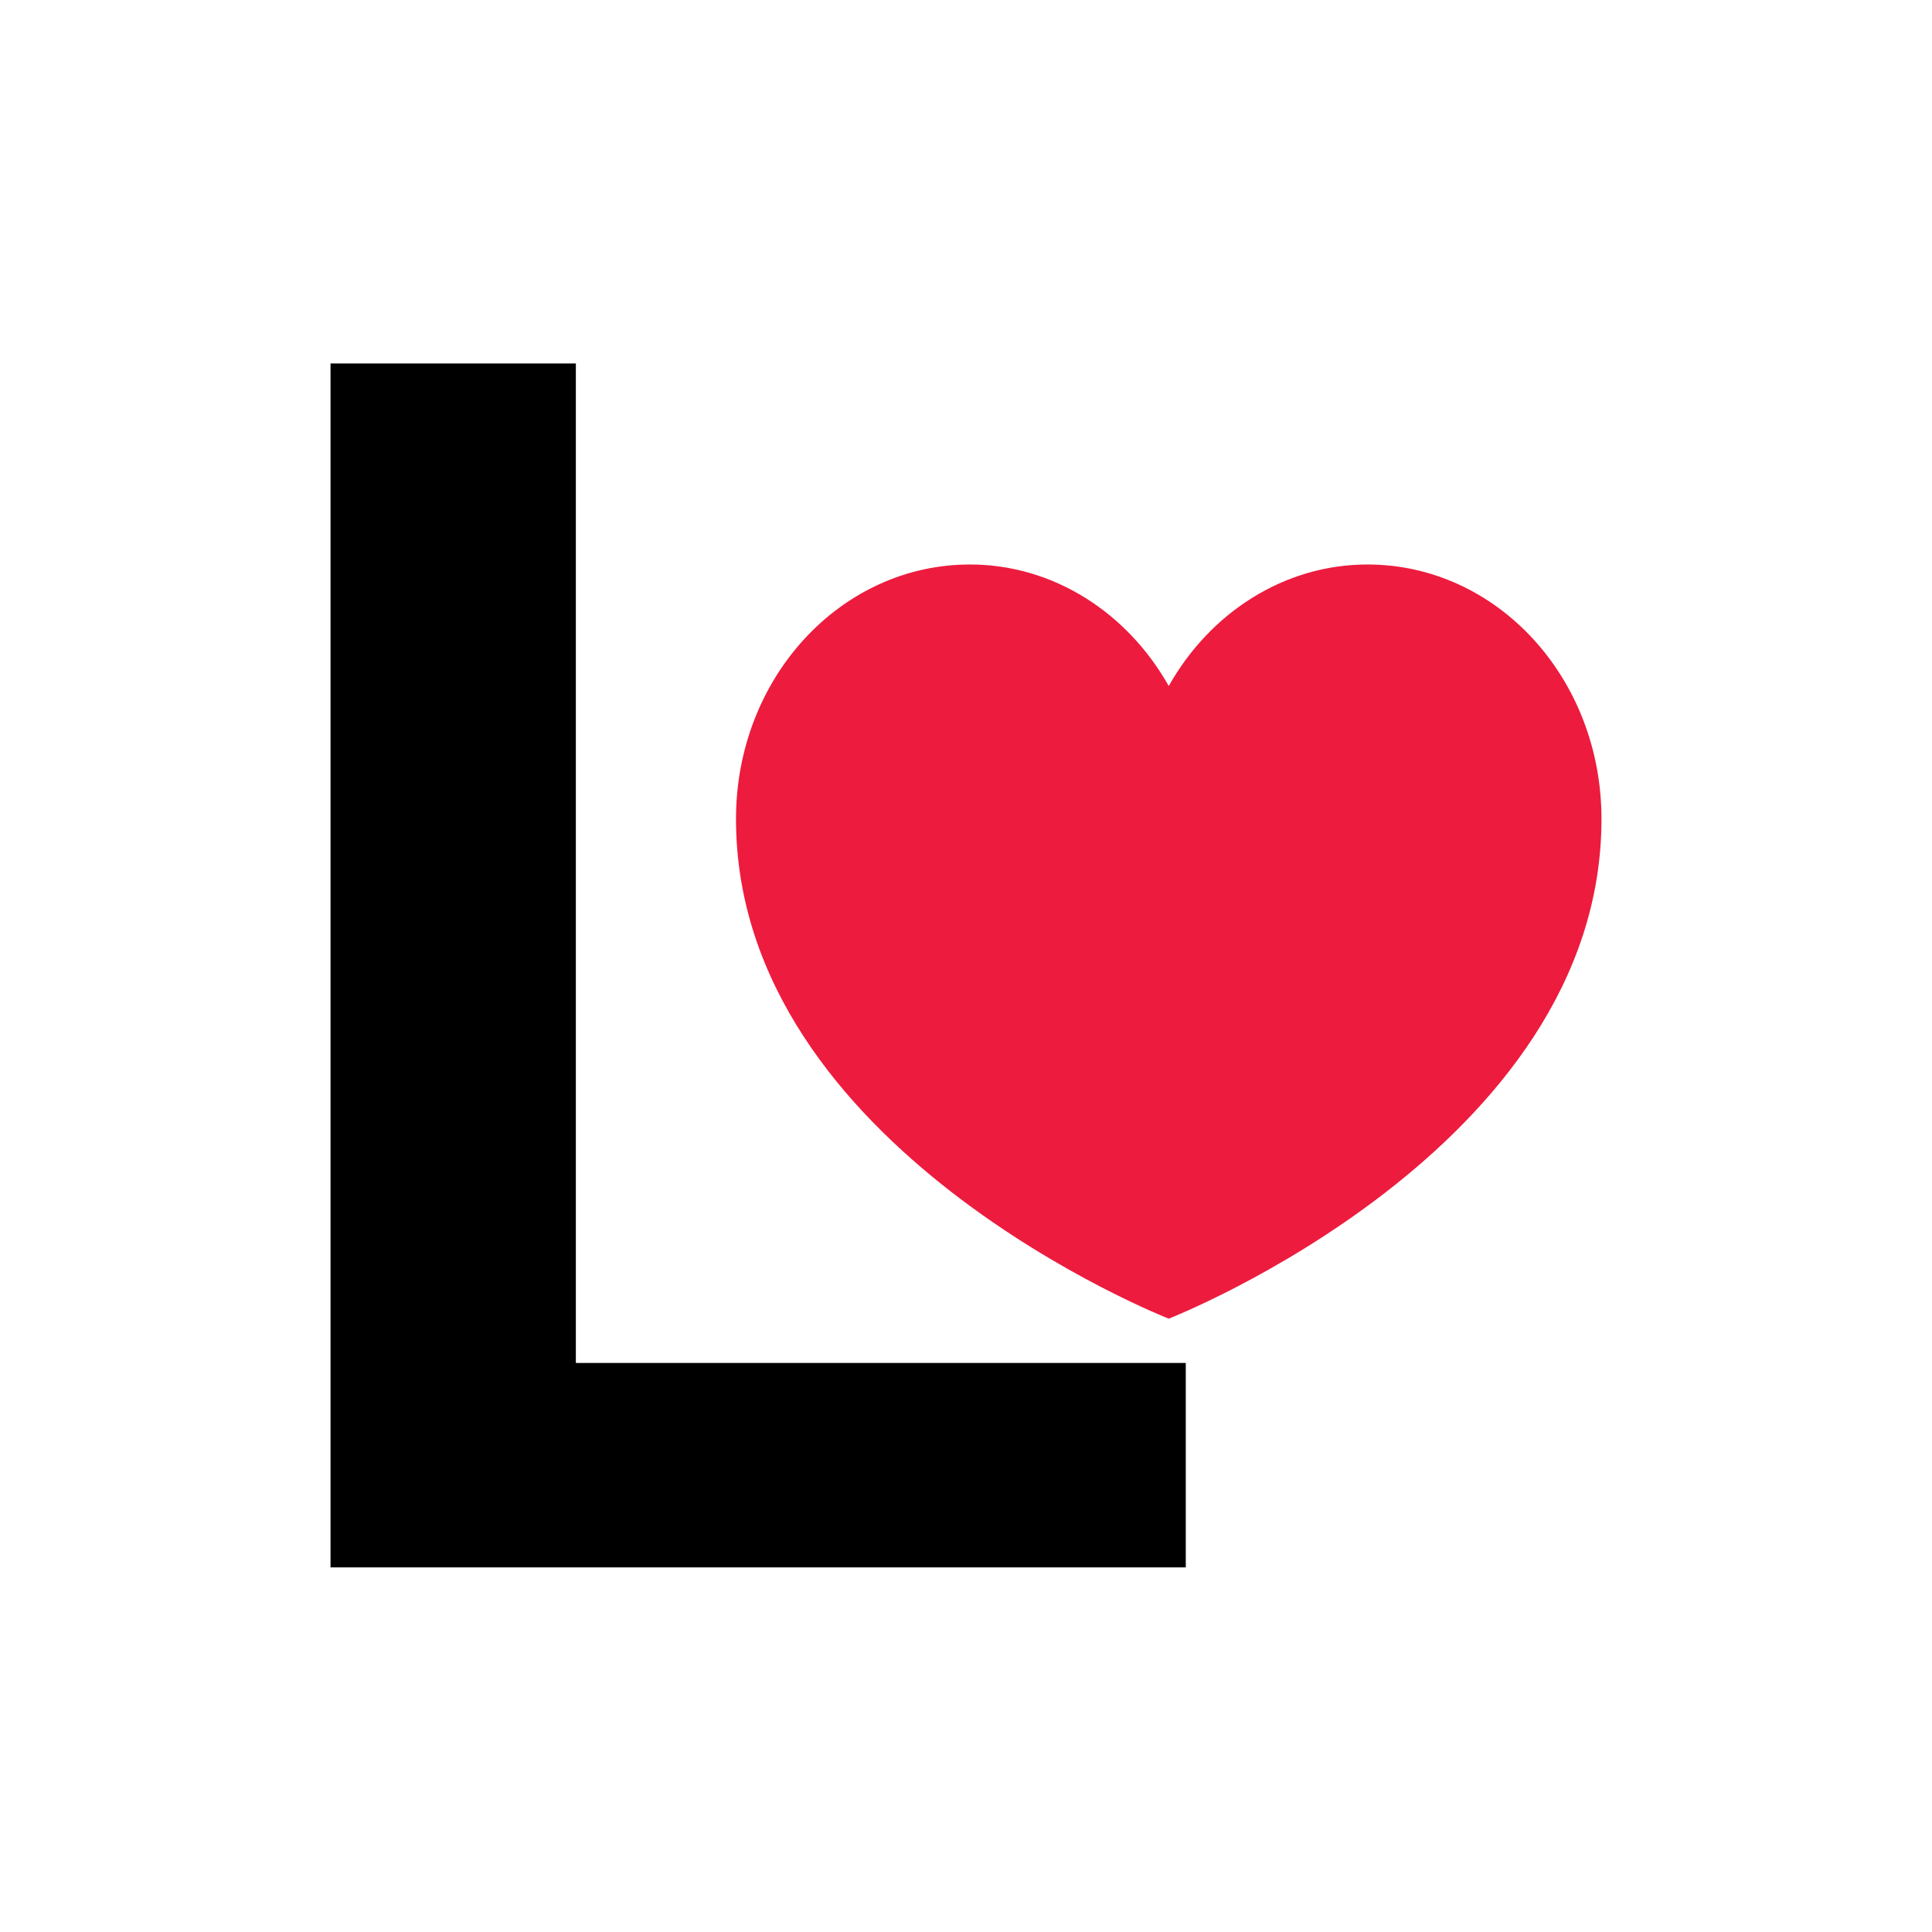
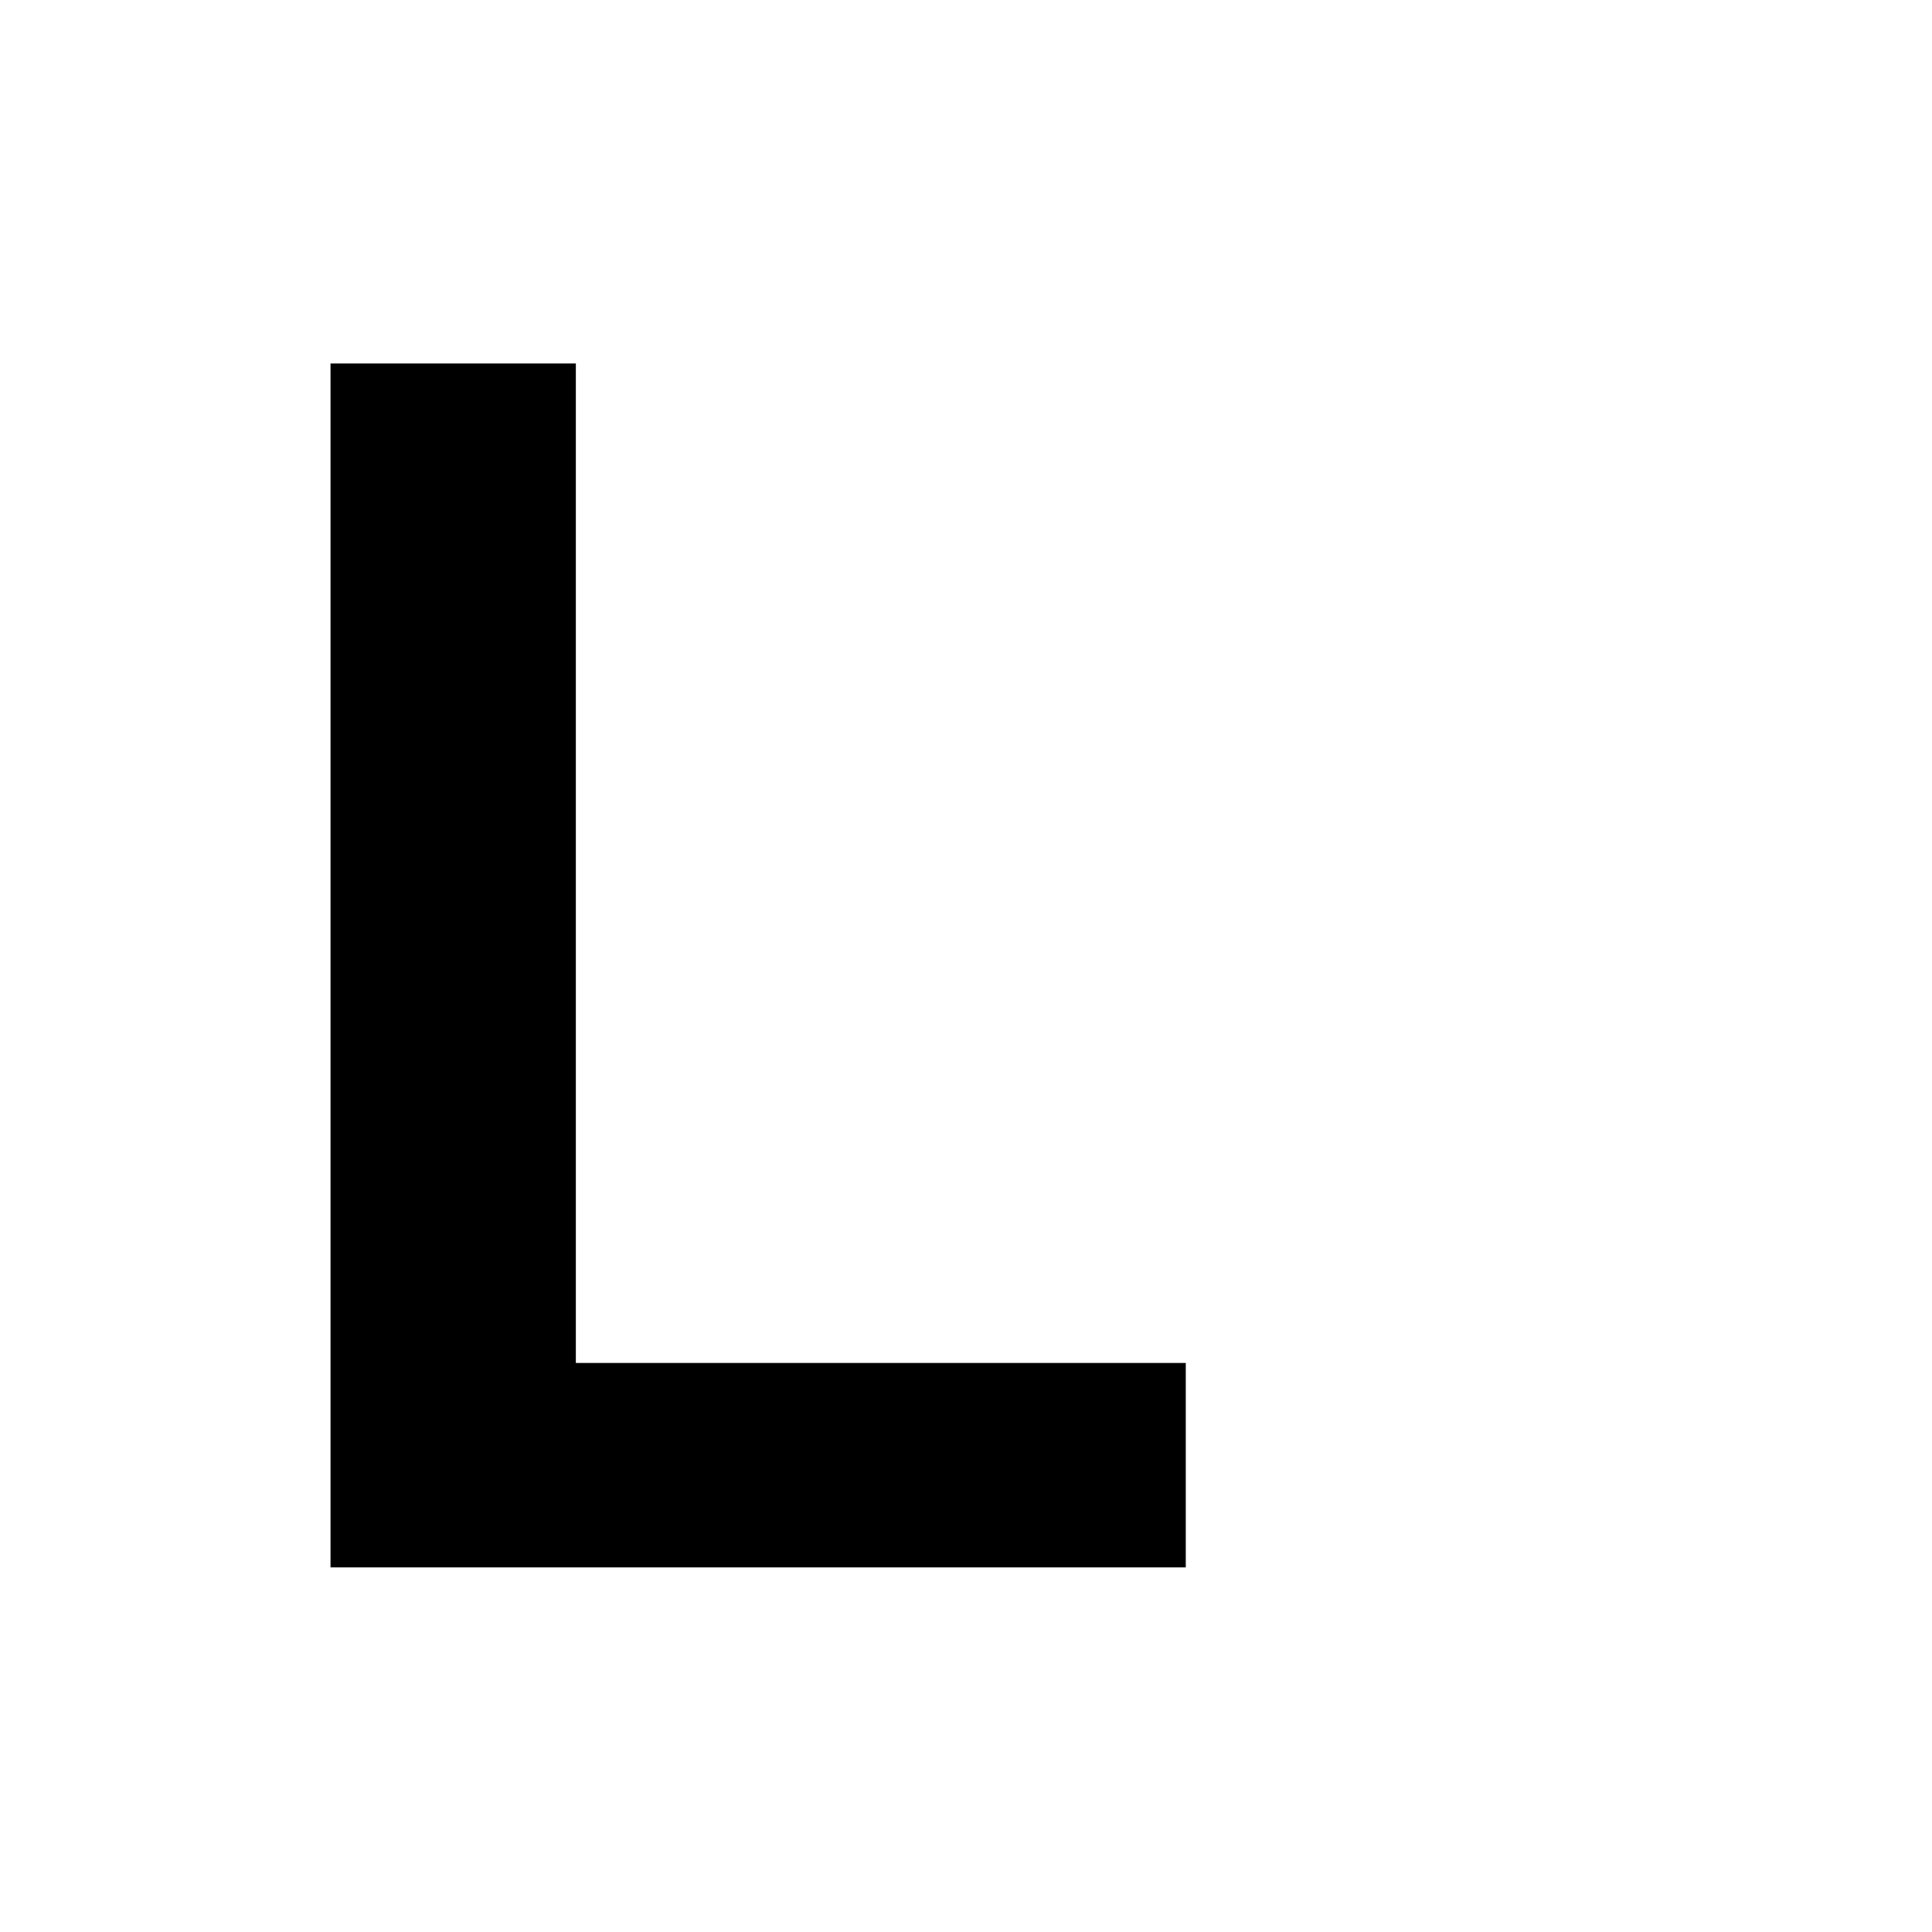
<svg xmlns="http://www.w3.org/2000/svg" xml:space="preserve" style="enable-background:new 0 0 170.1 170.1;" viewBox="0 0 170.1 170.1" y="0px" x="0px" id="图层_1" version="1.1">
  <style type="text/css">
	.st0{fill:#FFFFFF;}
	.st1{fill:#ED1B3E;}
</style>
  <rect height="170.1" width="170.1" class="st0" />
  <g>
-     <path d="M141,72.1c0,29.1-38.1,44-38.1,44s-38.1-14.9-38.1-44c0-12.4,9.2-22.4,20.6-22.4c7.4,0,13.9,4.3,17.5,10.7   c3.6-6.4,10.1-10.7,17.5-10.7C131.8,49.7,141,59.7,141,72.1z" class="st1" />
-   </g>
+     </g>
  <path d="M29.1,138V32h21.6V120h53.7v18H29.1V138z" />
</svg>